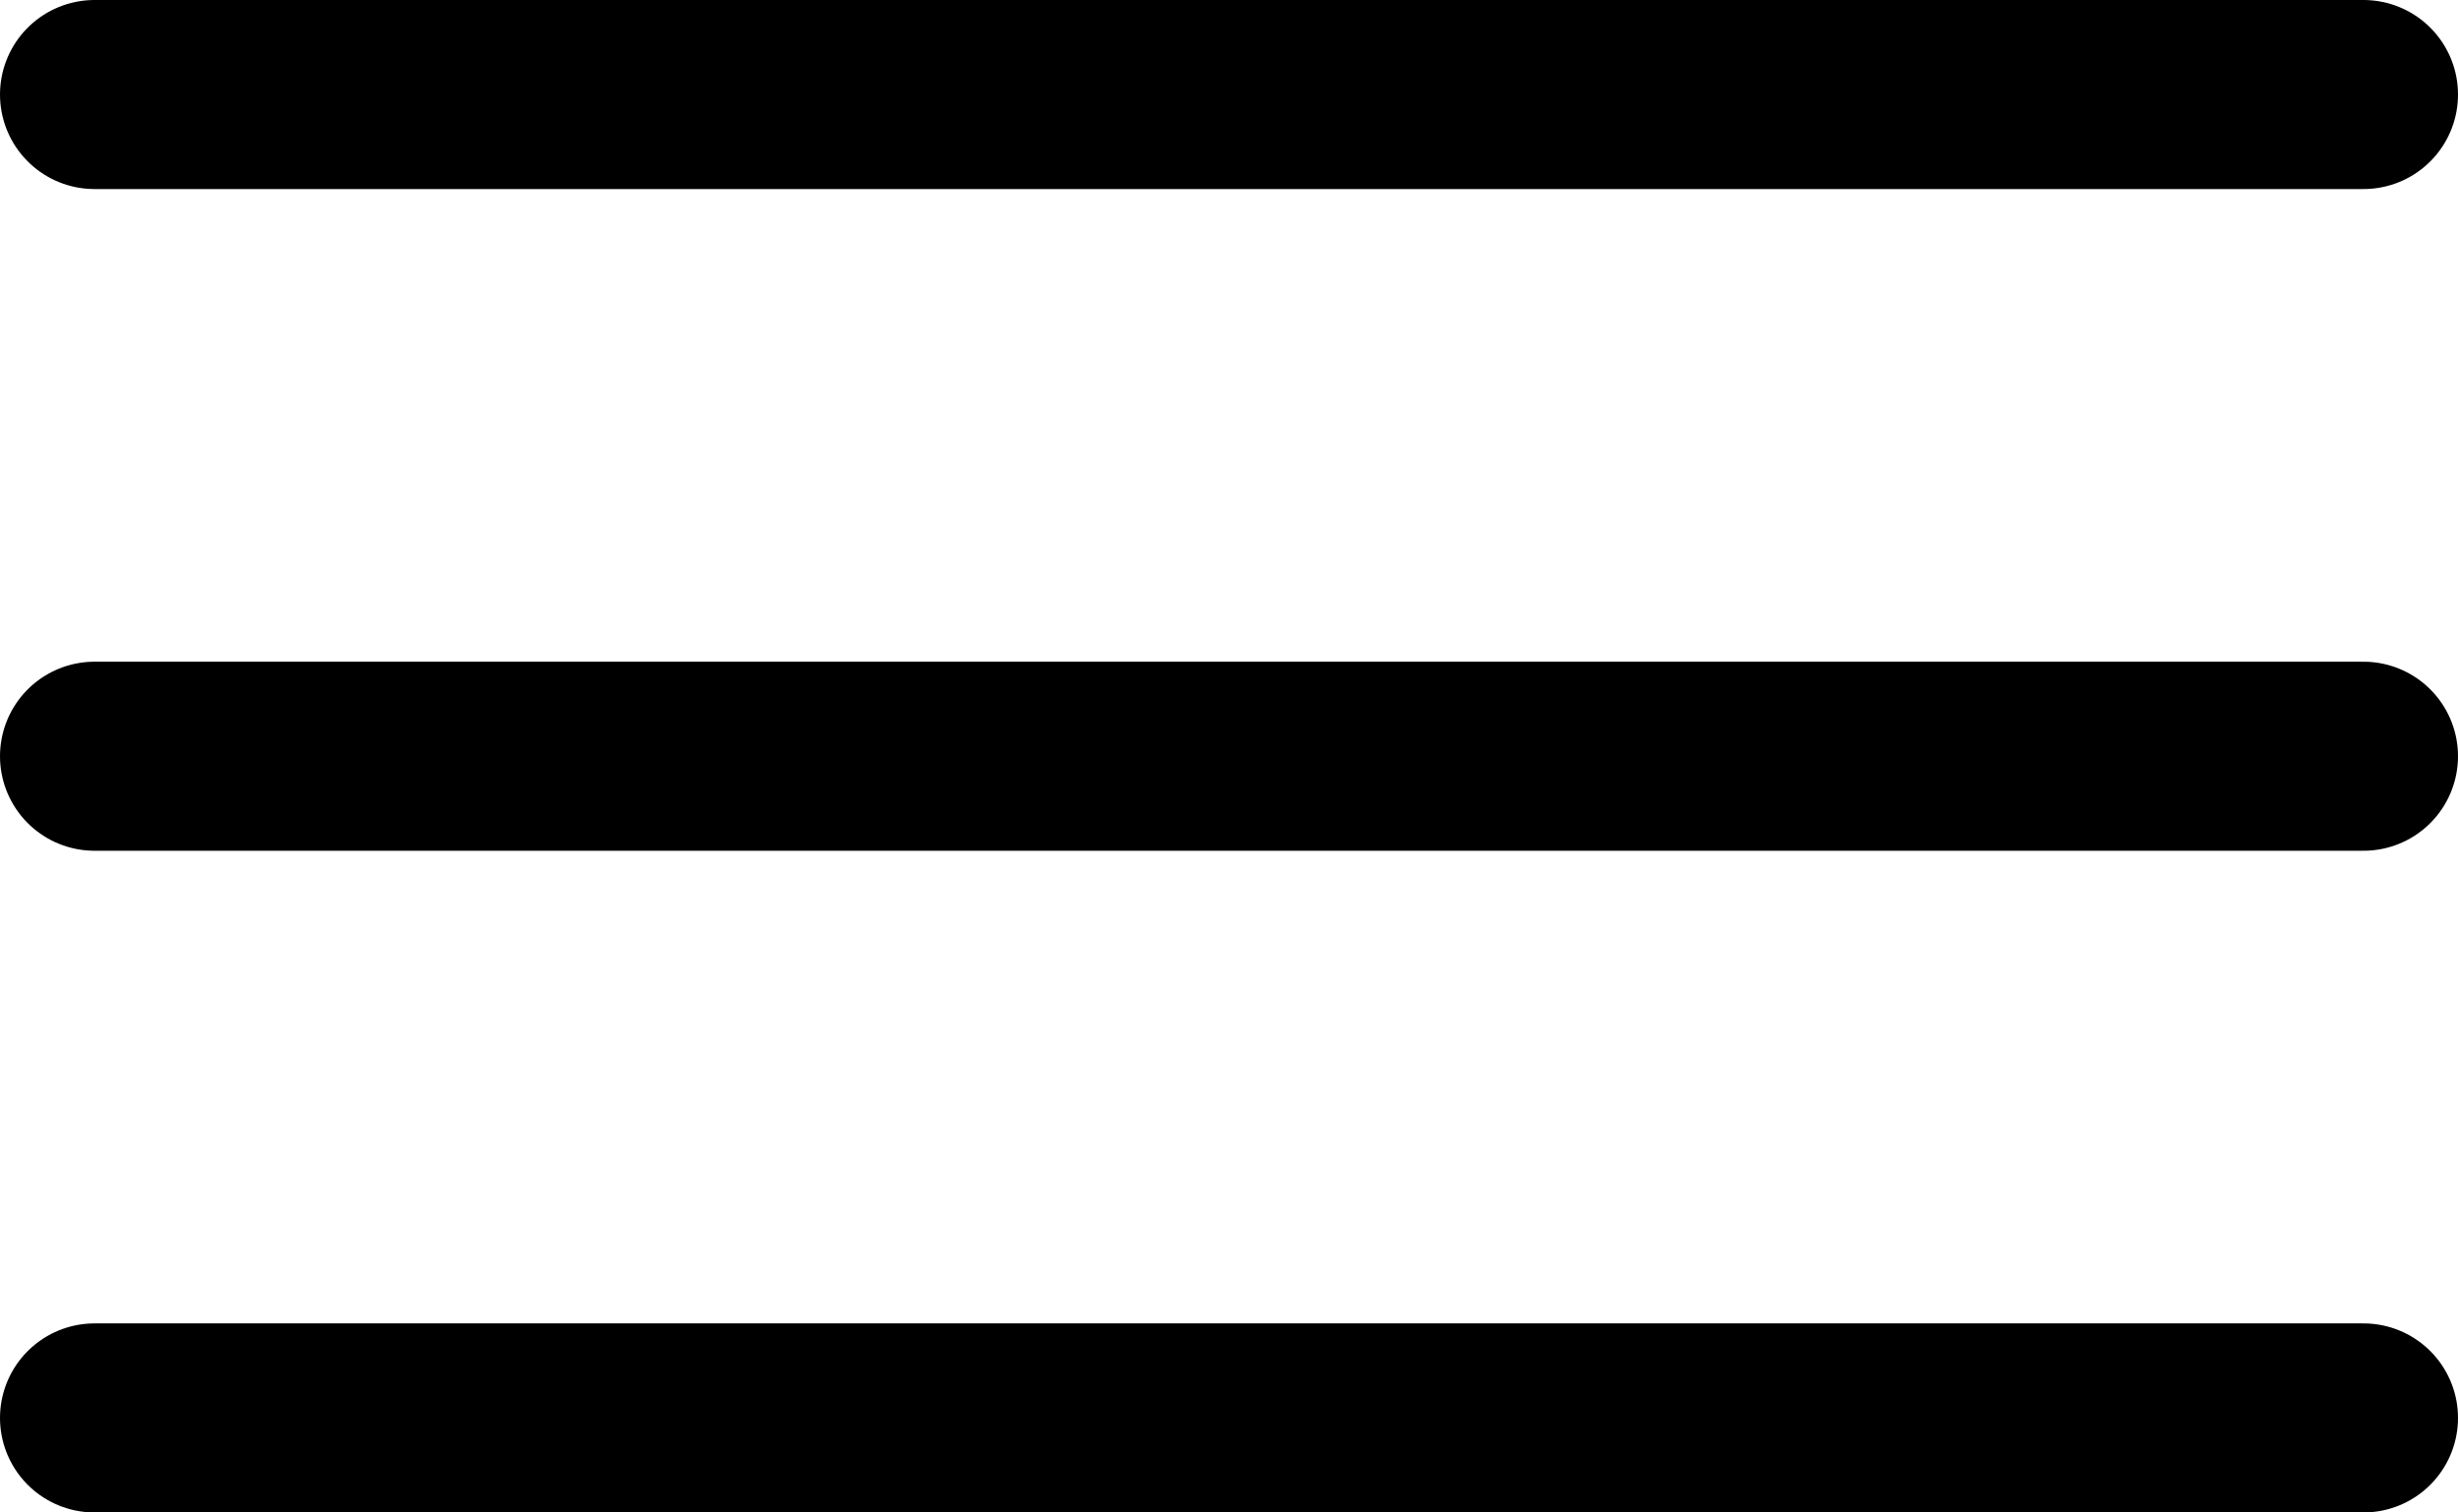
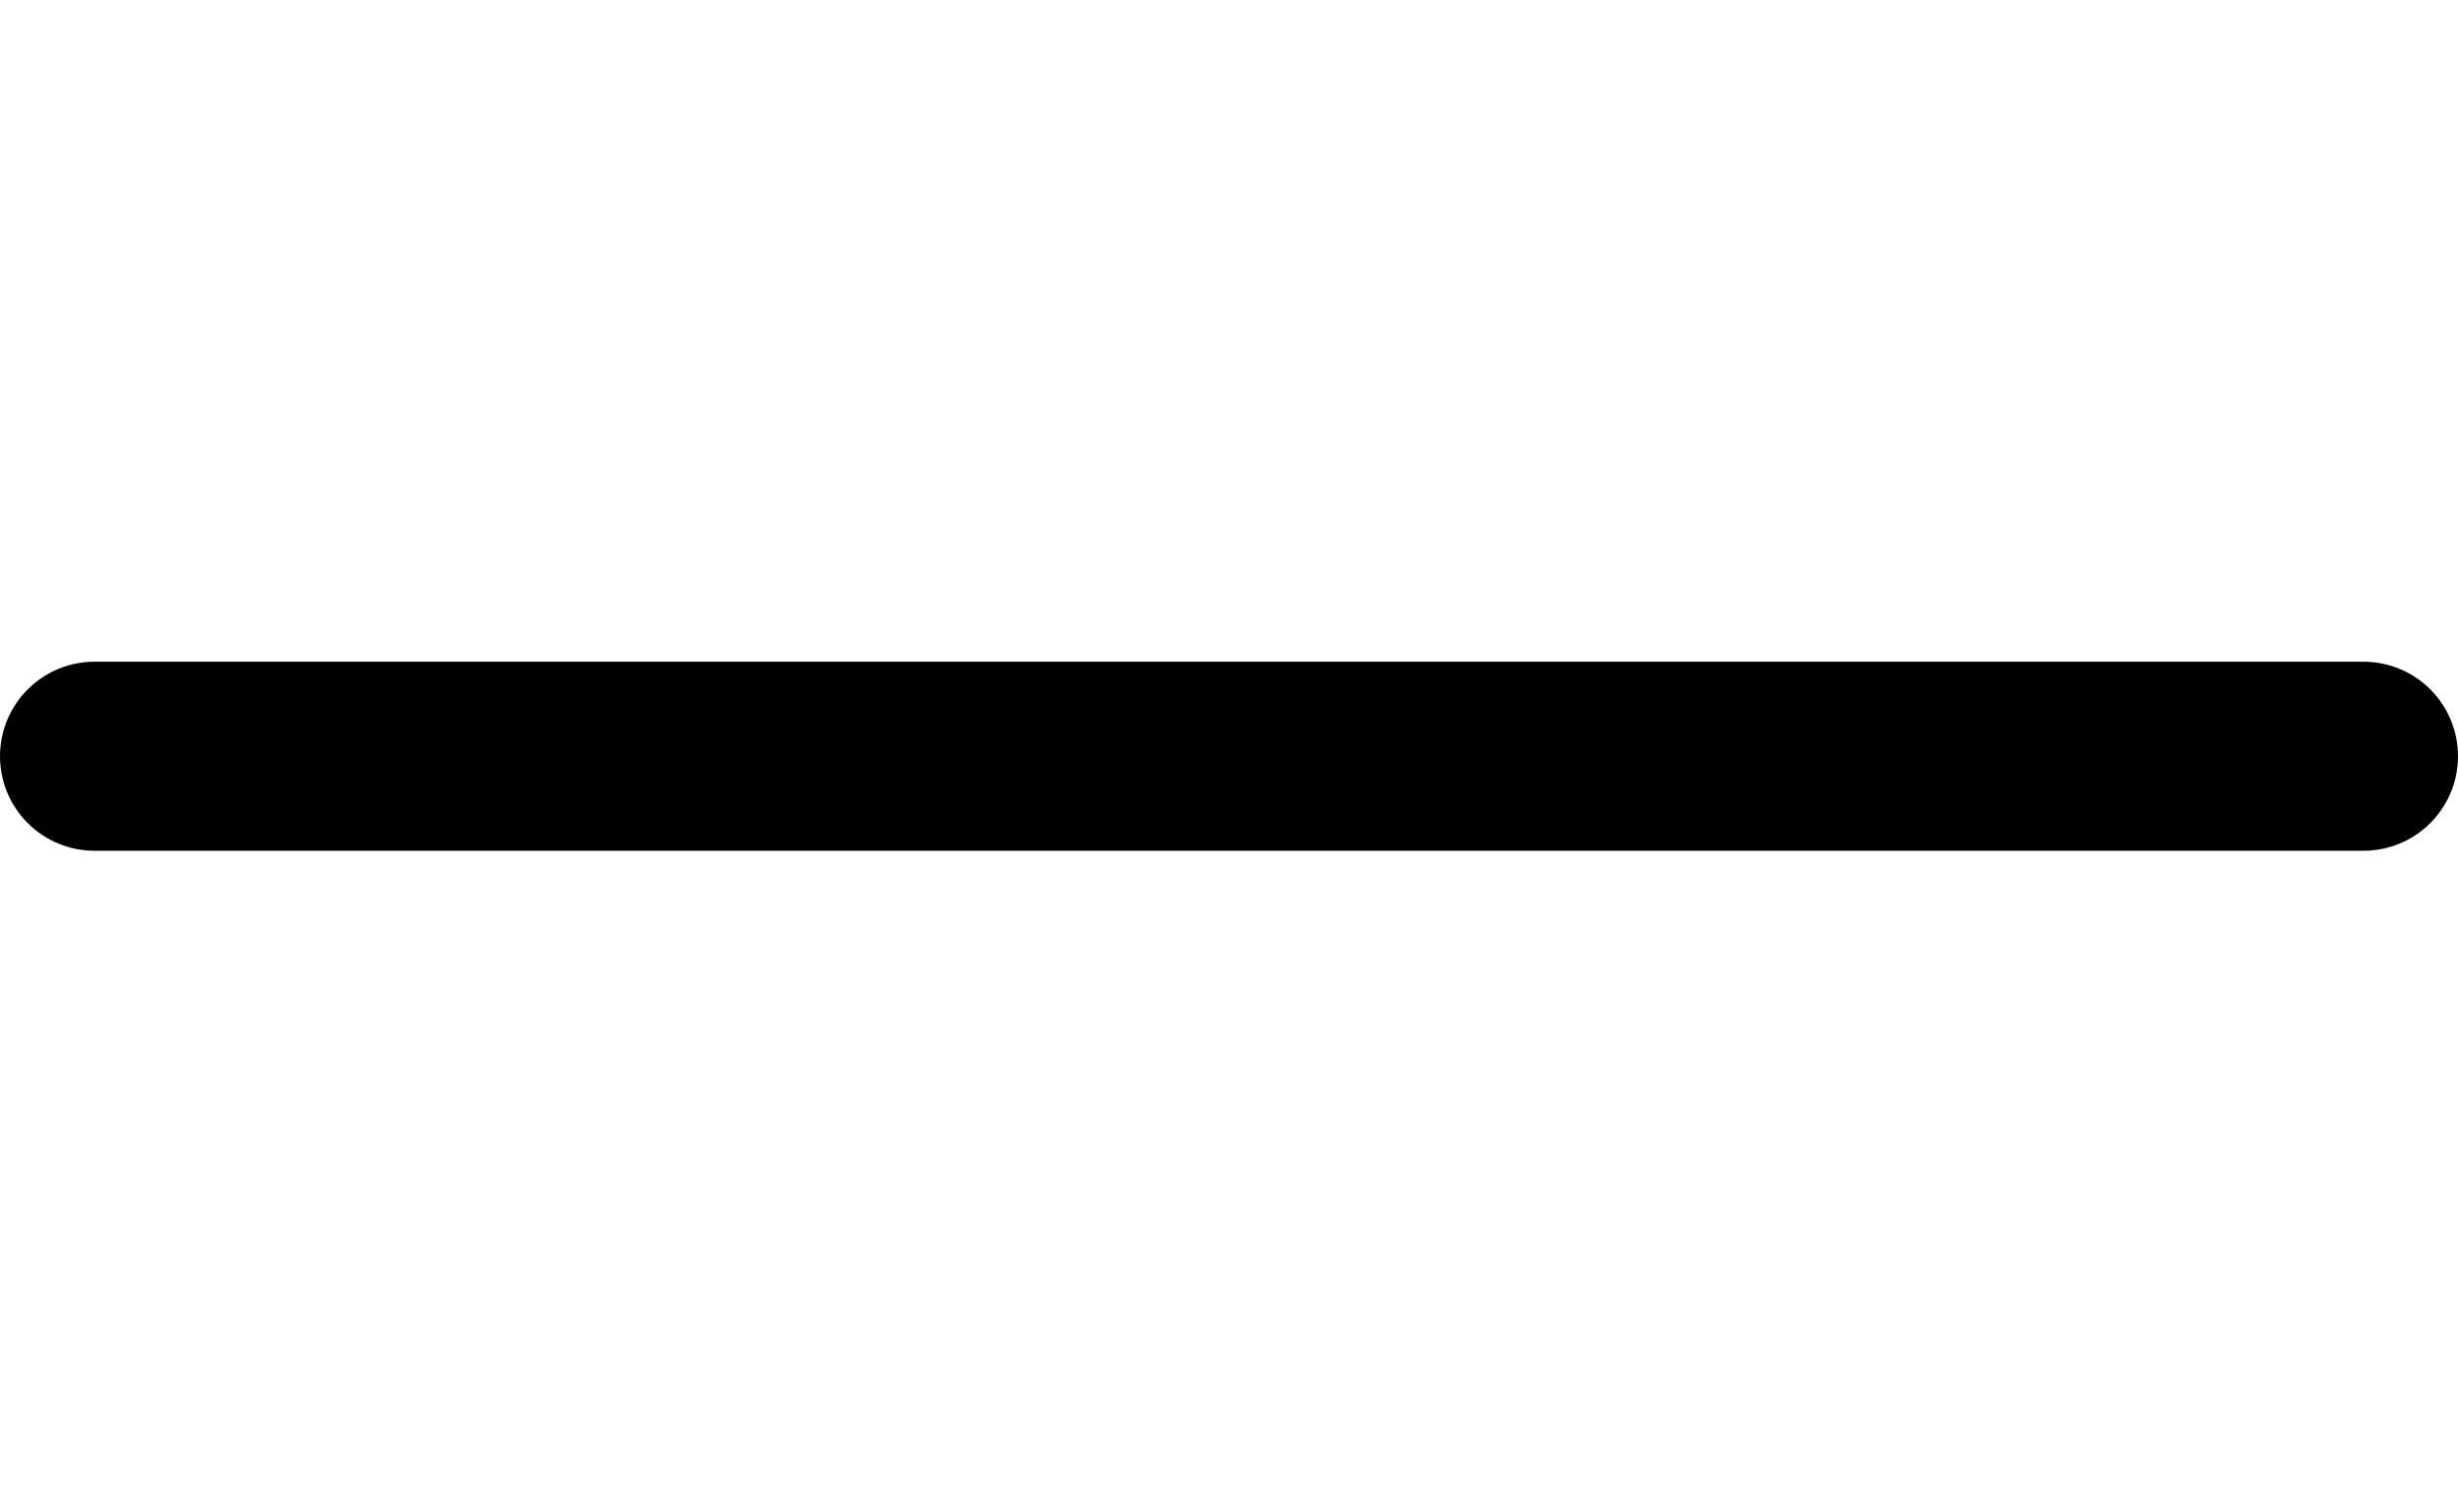
<svg xmlns="http://www.w3.org/2000/svg" width="26" height="16" viewBox="0 0 26 16">
  <g id="Group_192" data-name="Group 192" transform="translate(-229.5 -31.5)">
-     <line id="Line_8" data-name="Line 8" x2="24" transform="translate(230.5 32.5)" fill="none" stroke="#000" stroke-linecap="round" stroke-width="2" />
    <line id="Line_9" data-name="Line 9" x2="24" transform="translate(230.5 39.5)" fill="none" stroke="#000" stroke-linecap="round" stroke-width="2" />
-     <line id="Line_10" data-name="Line 10" x2="24" transform="translate(230.5 46.5)" fill="none" stroke="#000" stroke-linecap="round" stroke-width="2" />
  </g>
</svg>